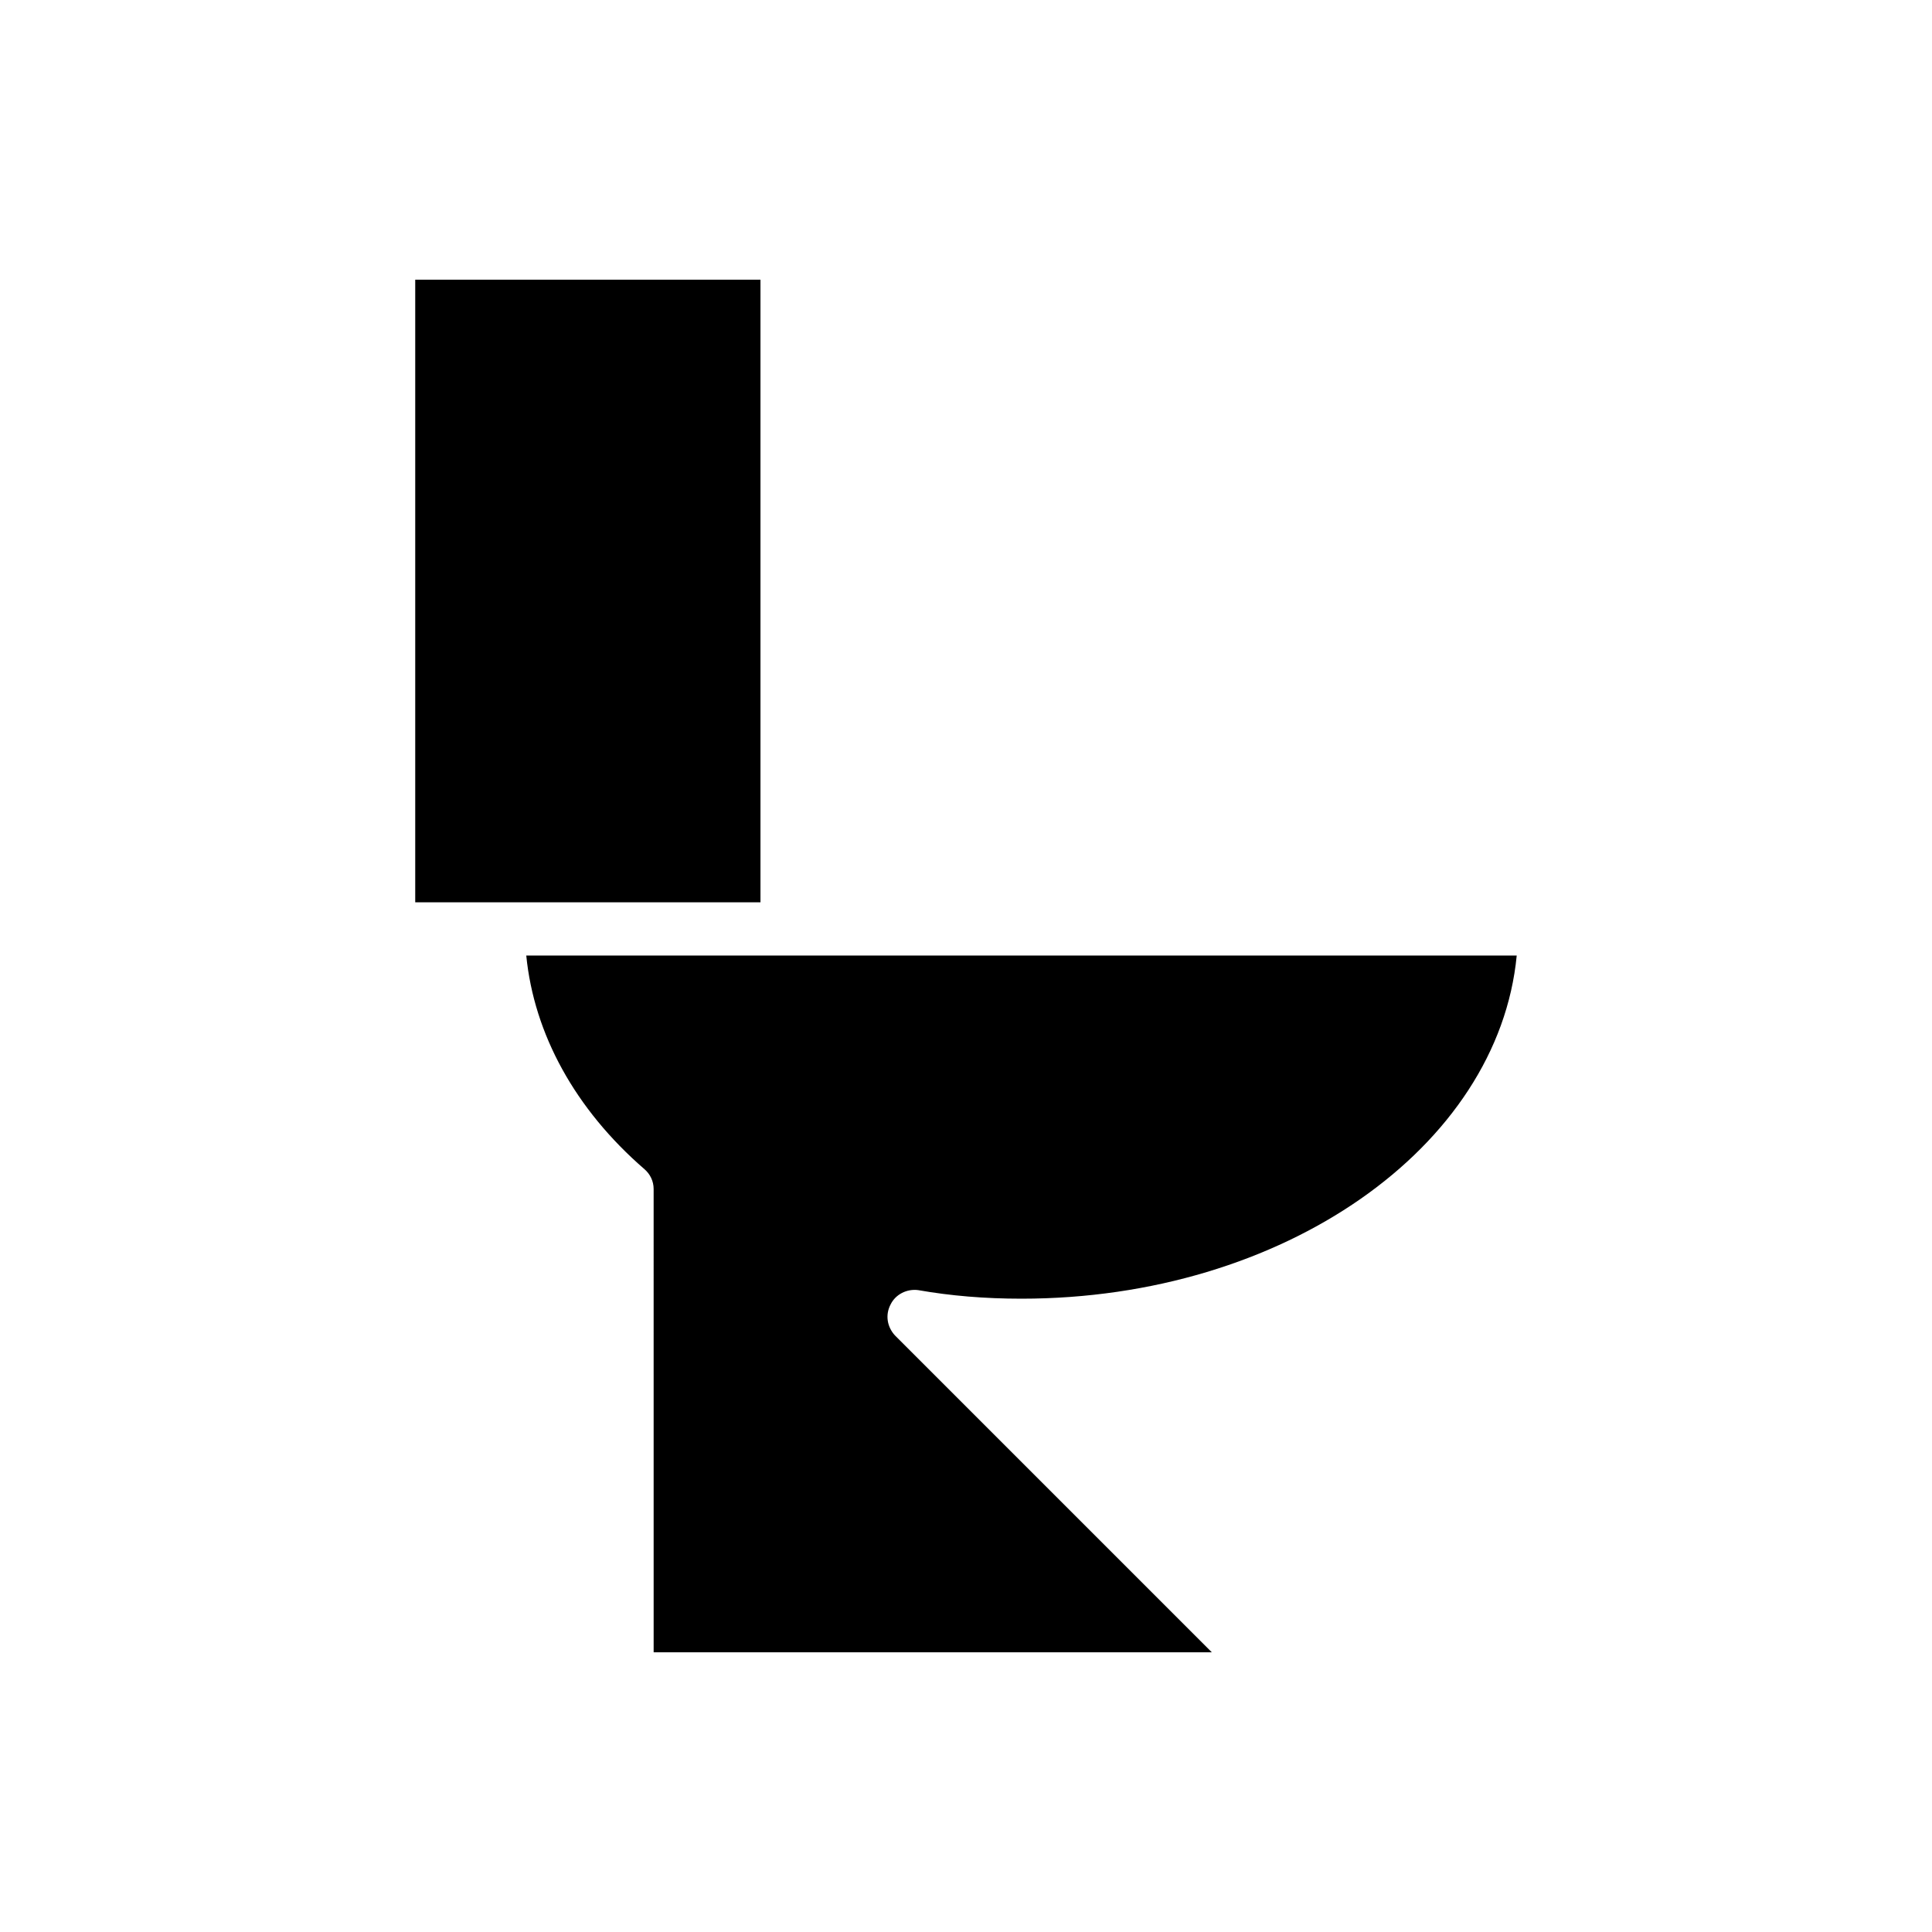
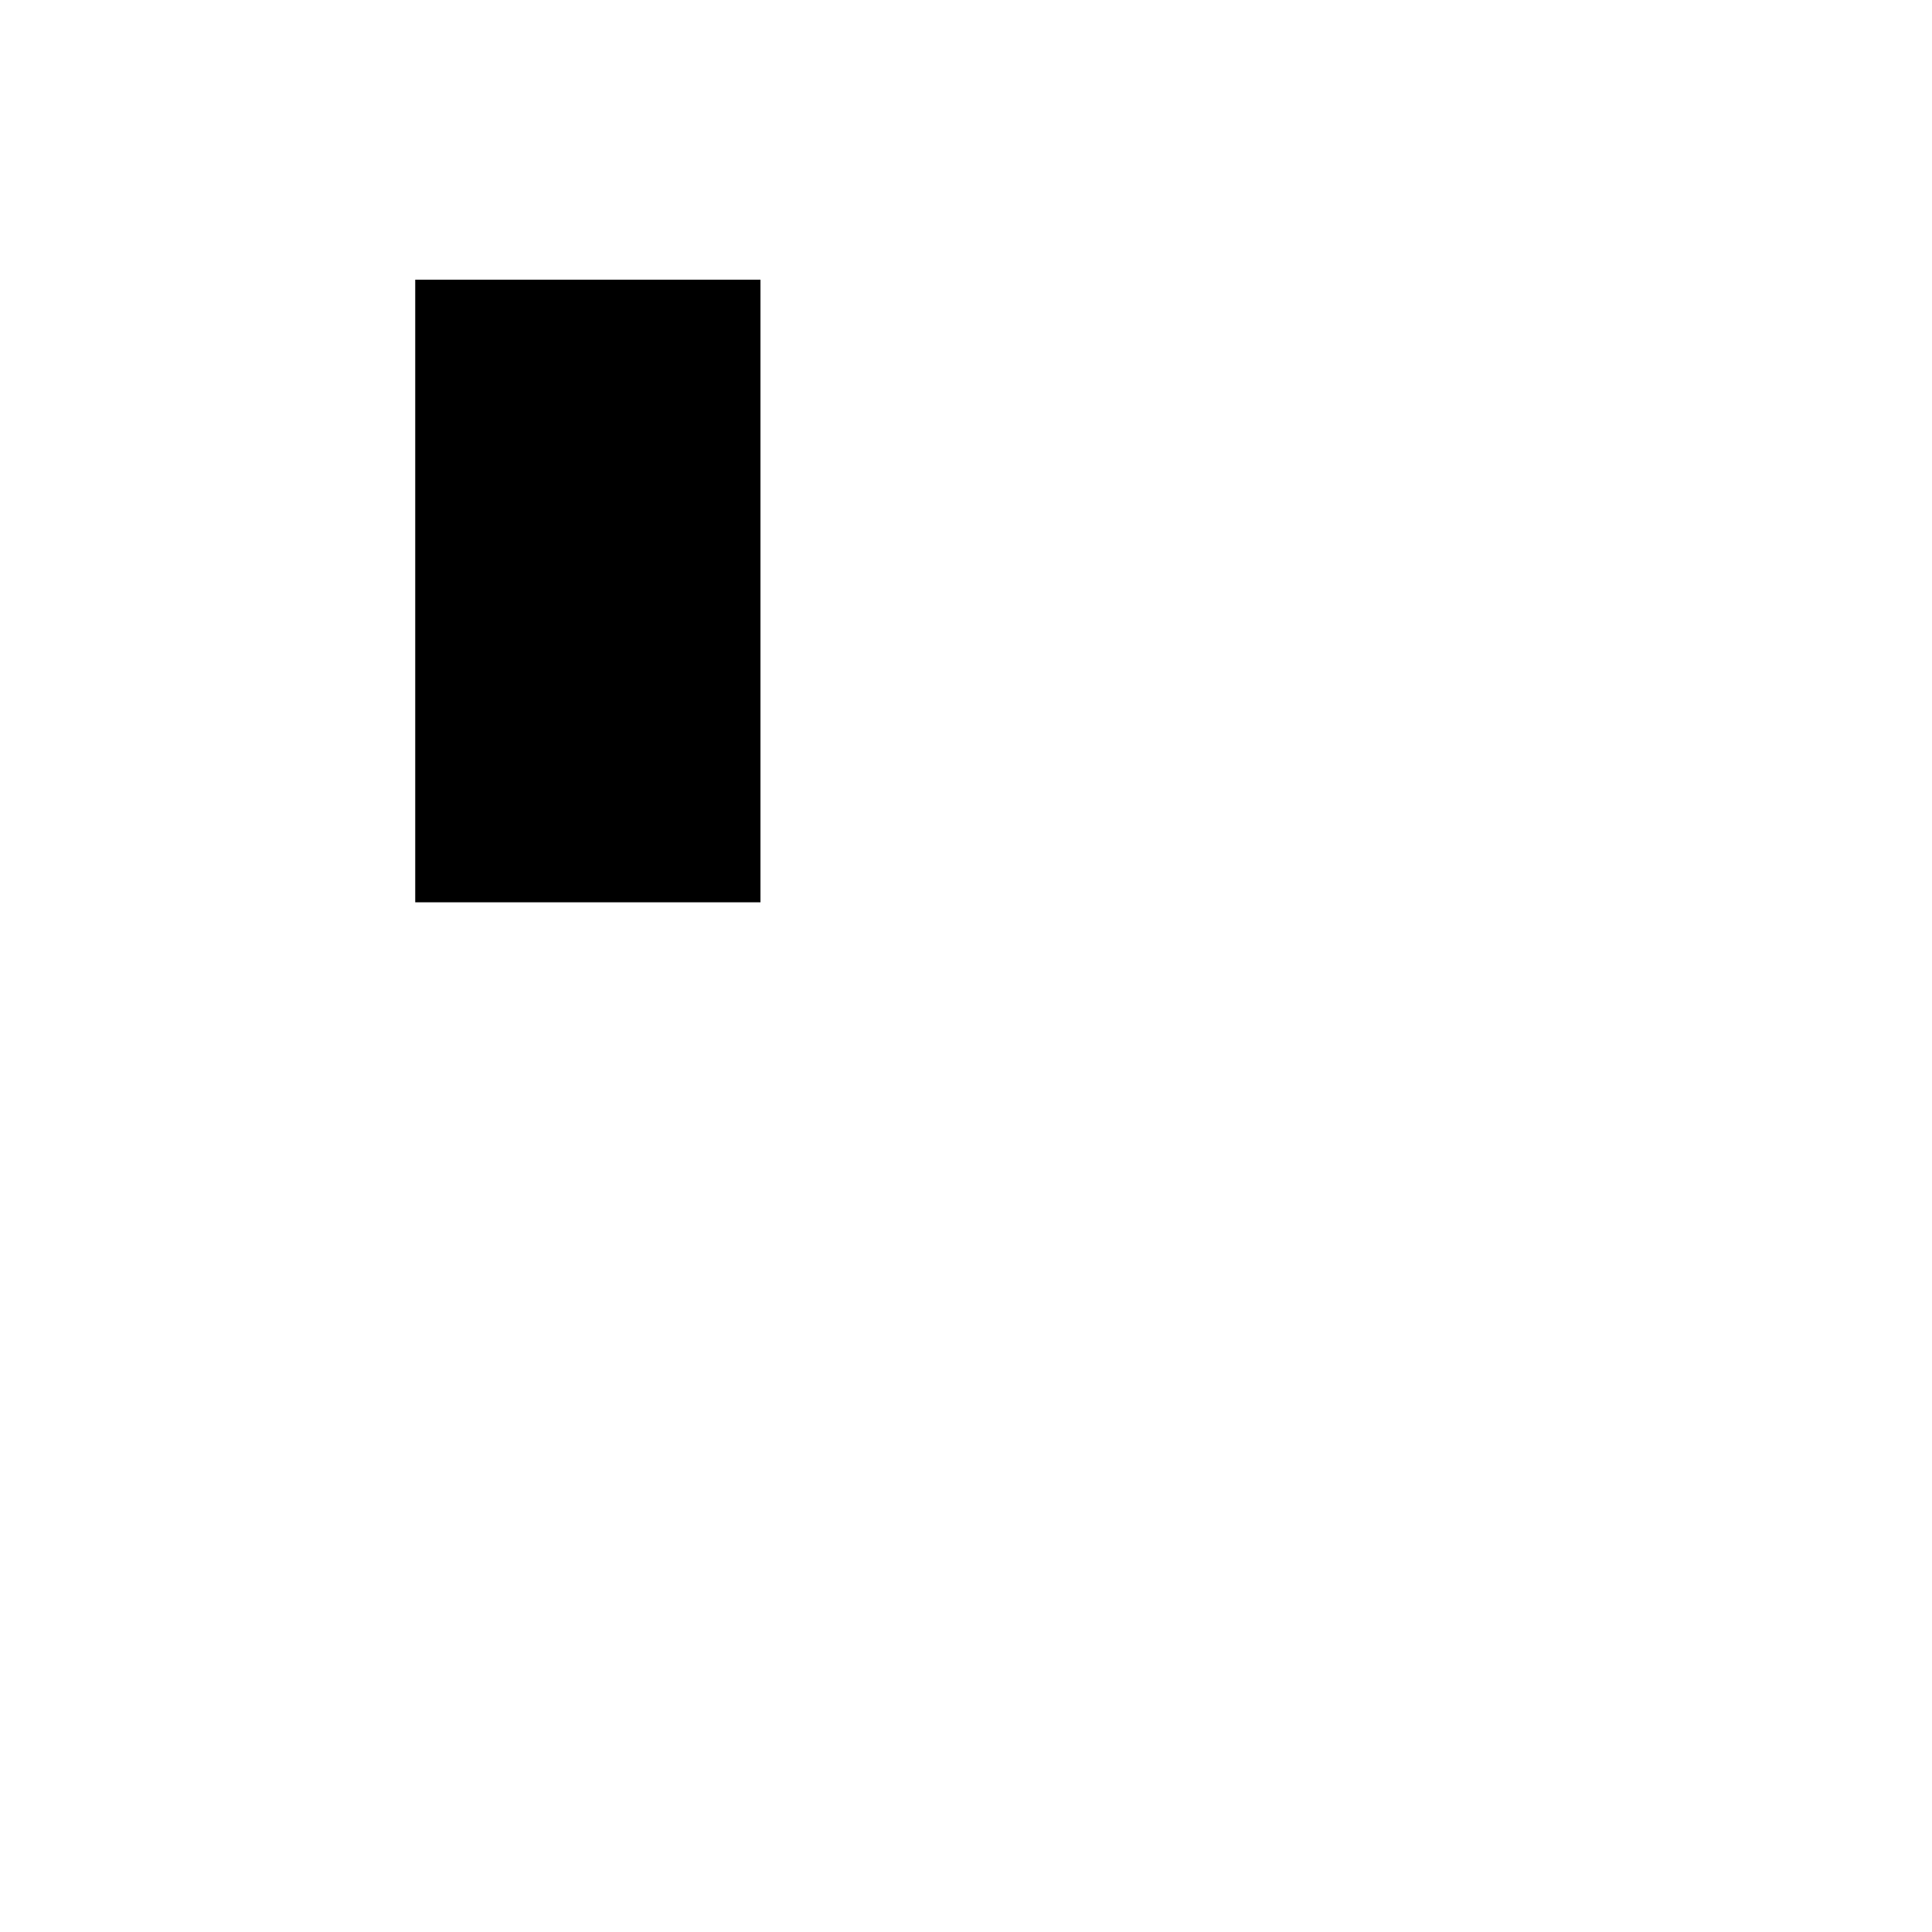
<svg xmlns="http://www.w3.org/2000/svg" fill="#000000" width="800px" height="800px" version="1.1" viewBox="144 144 512 512">
  <g>
-     <path d="m387.35 485.9c8.613 1.512 17.633 2.266 27.355 2.266 69.375 0 126.36-40.102 131.24-90.938h-262.48c2.066 20.809 12.949 40.707 31.336 56.629 1.512 1.309 2.418 3.176 2.418 5.238l0.004 122.78h147.92l-83.984-83.984c-2.066-2.266-2.621-5.441-1.109-8.262 1.312-2.621 4.281-4.133 7.305-3.731z" />
    <path d="m254.04 218.12h91.492v165h-91.492z" />
  </g>
</svg>